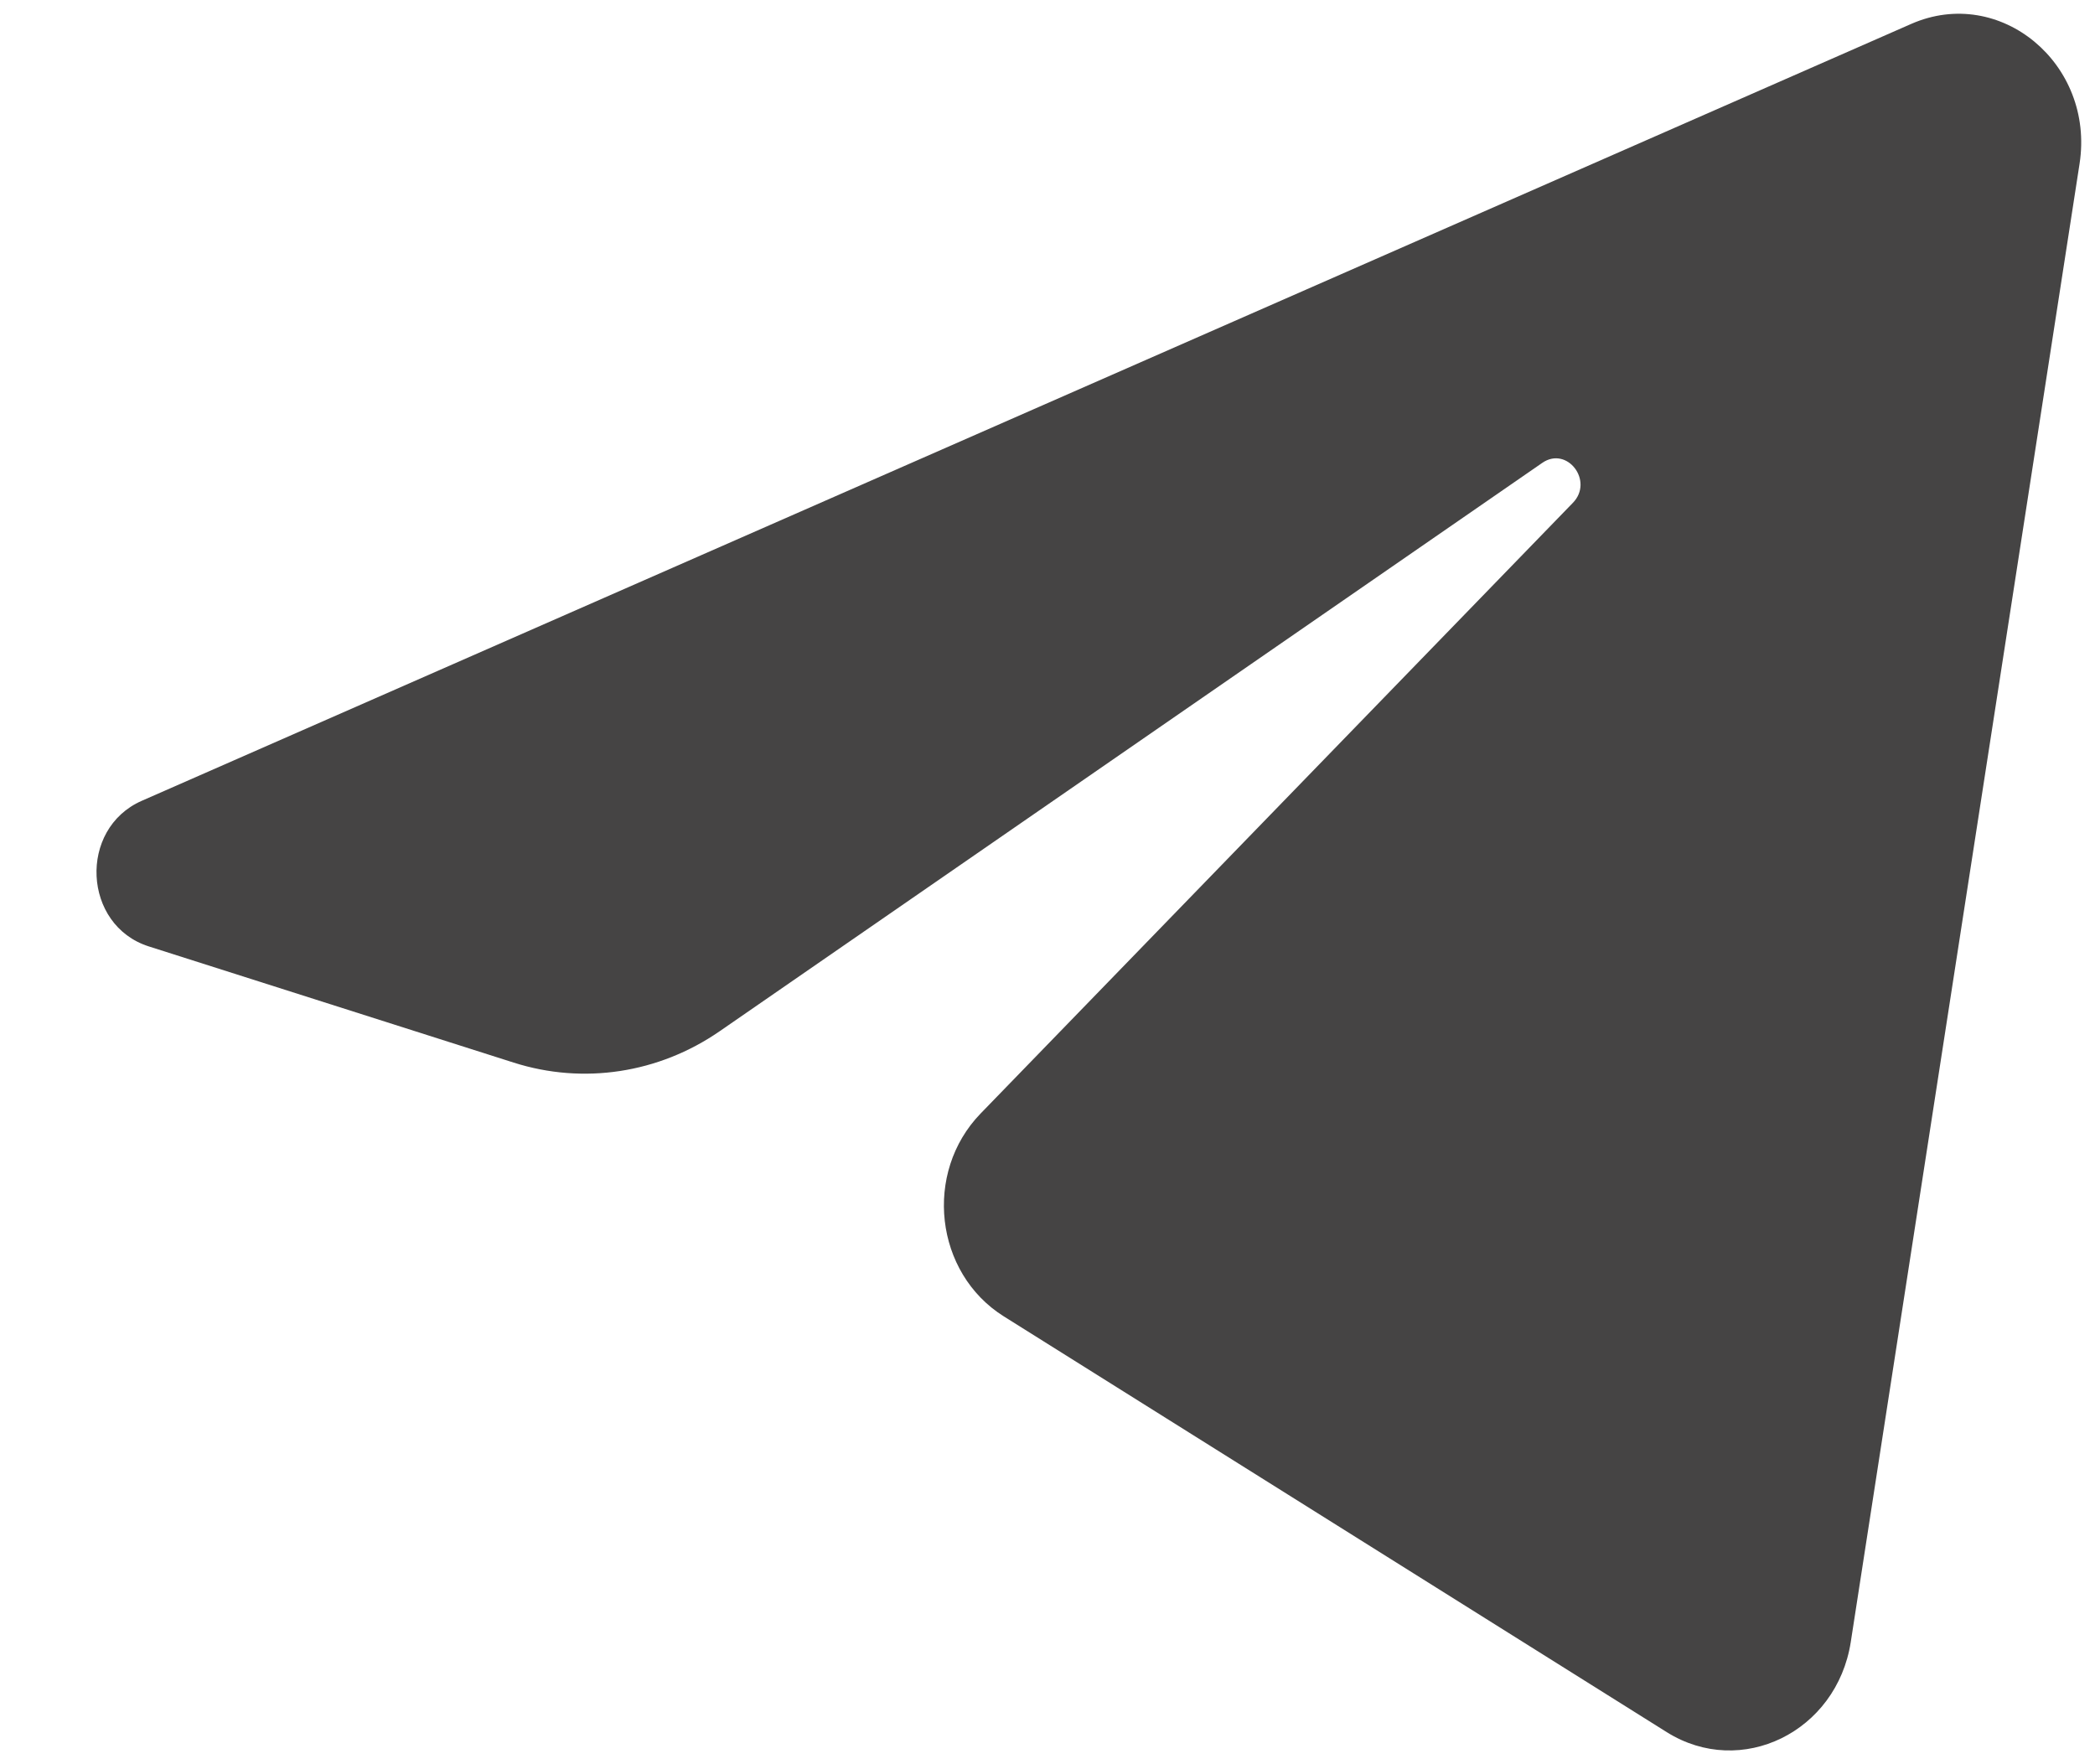
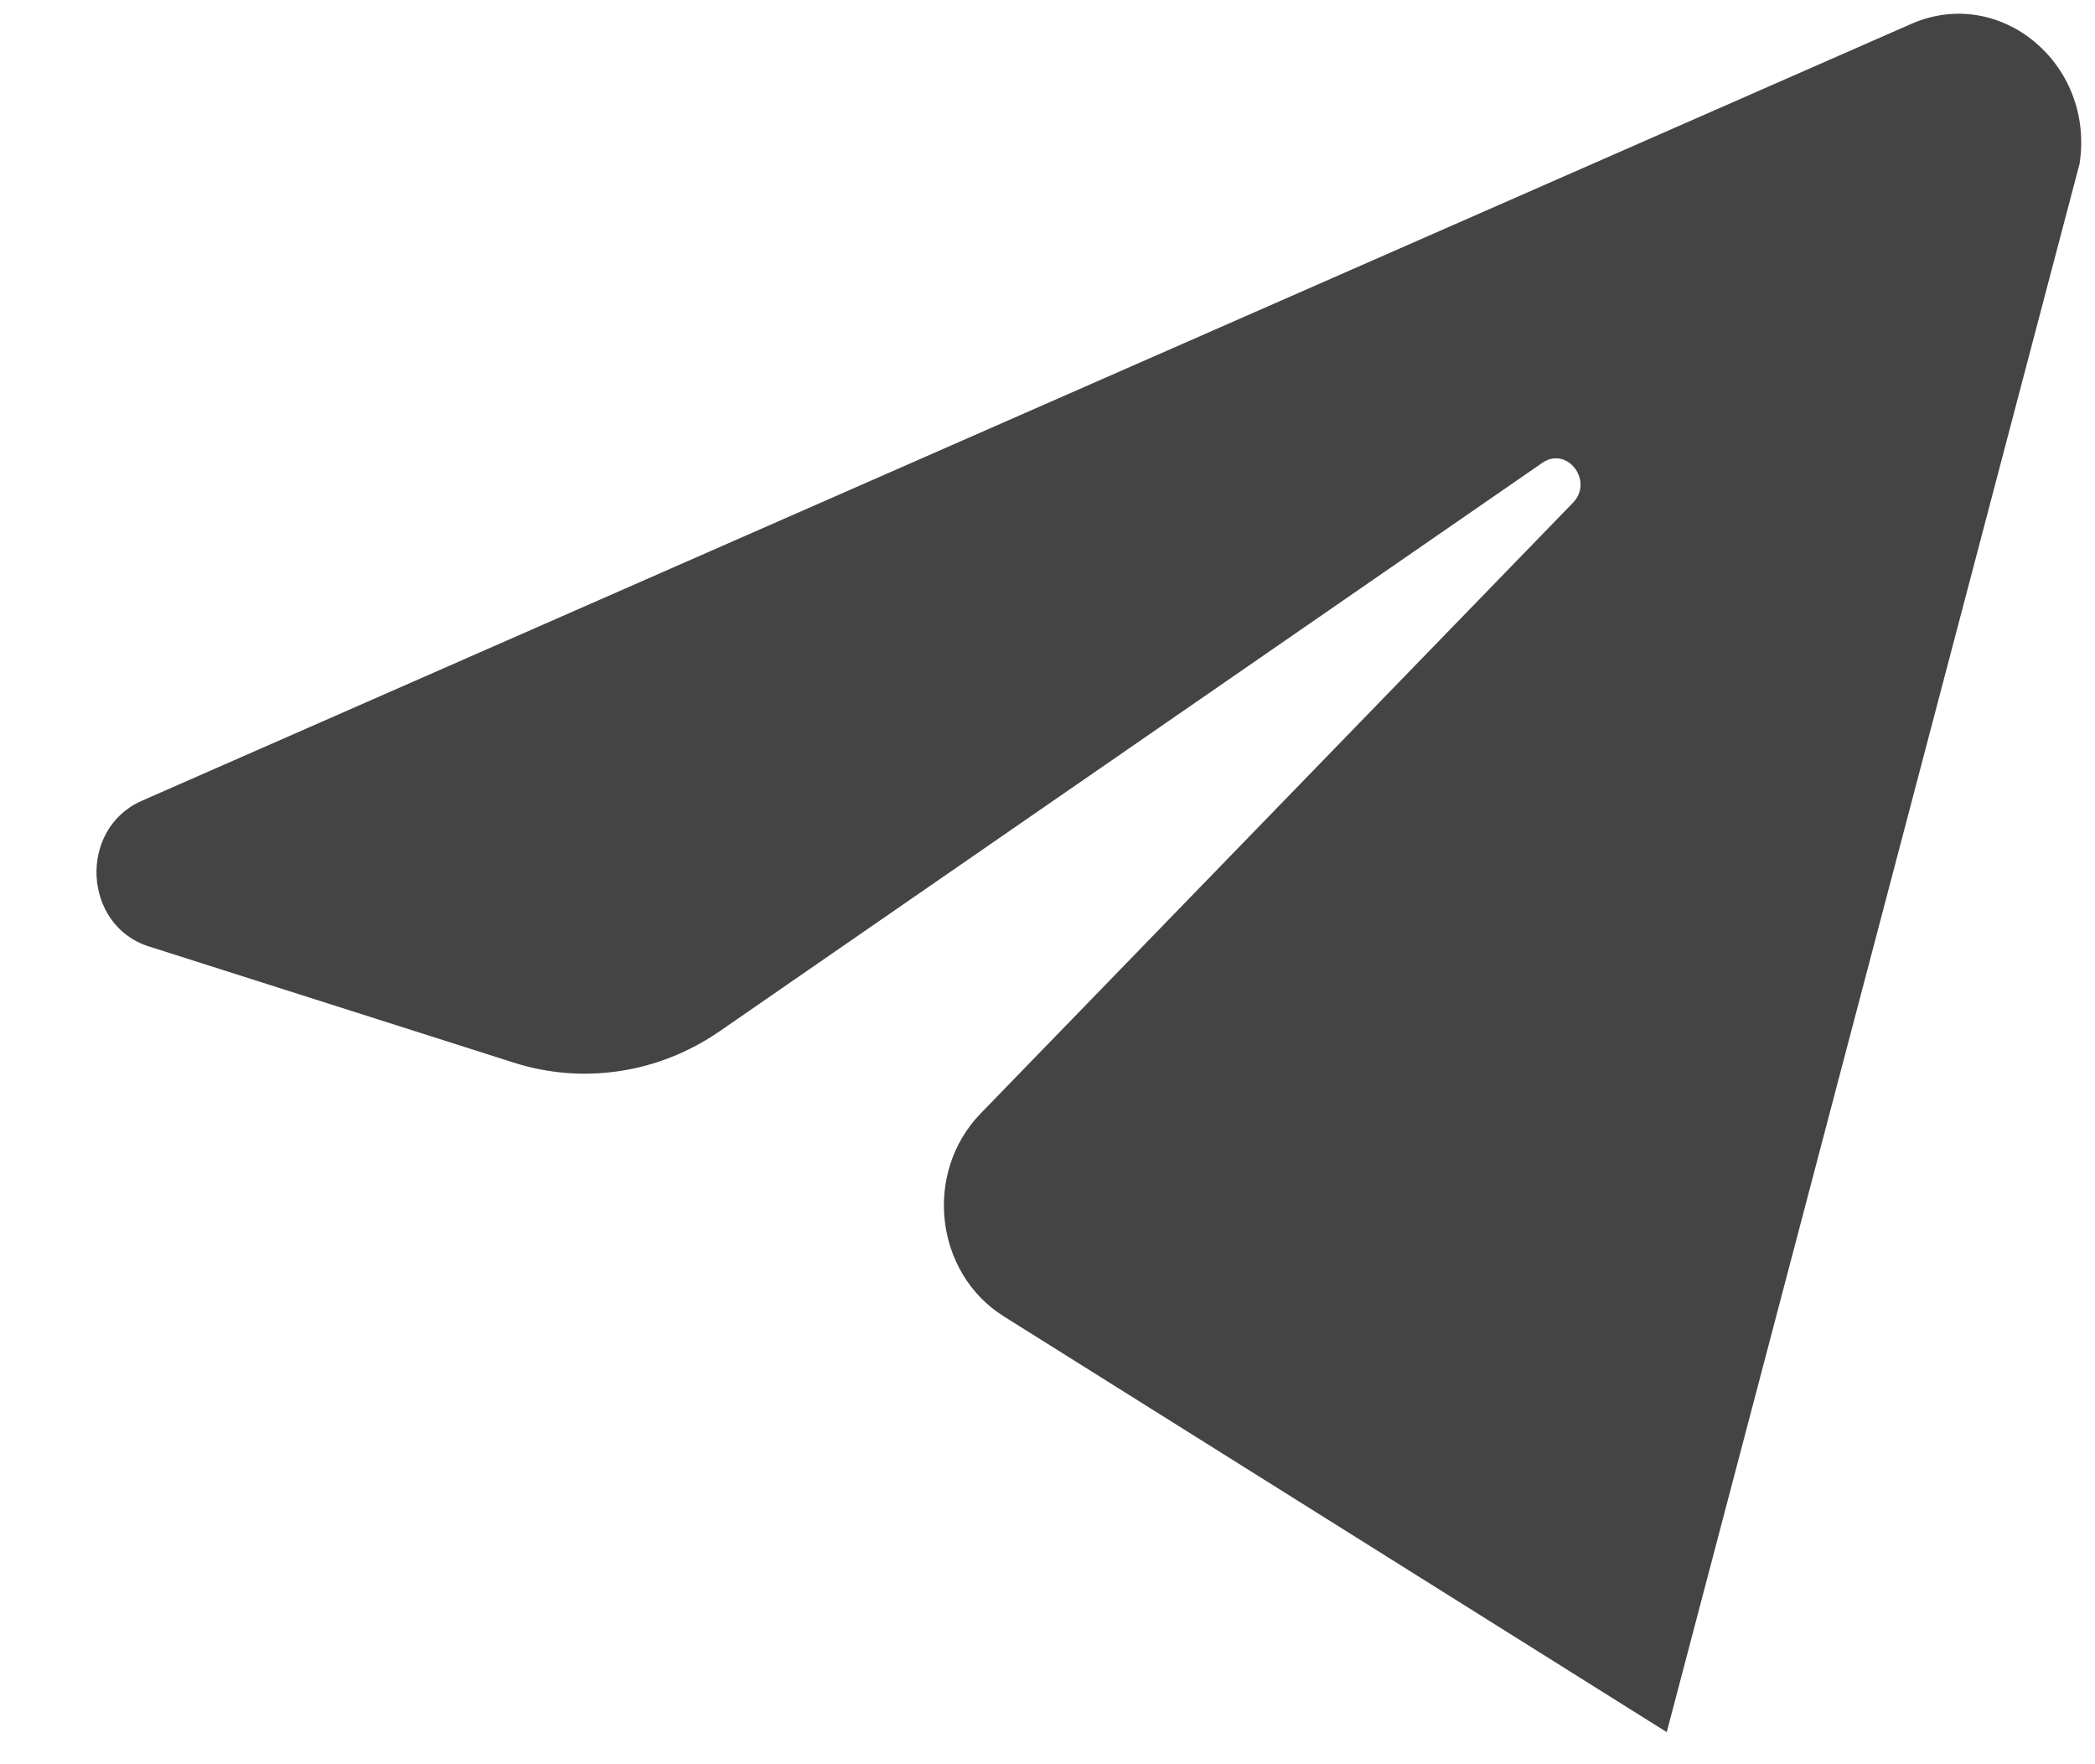
<svg xmlns="http://www.w3.org/2000/svg" width="19" height="16" viewBox="0 0 19 16" fill="none">
-   <path d="M18.86 1.485C19 0.579 18.139 -0.137 17.333 0.217L1.285 7.263C0.708 7.517 0.75 8.392 1.349 8.583L4.659 9.637C5.29 9.838 5.974 9.734 6.526 9.353L13.987 4.198C14.212 4.042 14.457 4.362 14.265 4.56L8.894 10.098C8.373 10.635 8.477 11.545 9.103 11.938L15.116 15.709C15.791 16.132 16.658 15.707 16.785 14.892L18.86 1.485Z" fill="#454444" />
+   <path d="M18.86 1.485C19 0.579 18.139 -0.137 17.333 0.217L1.285 7.263C0.708 7.517 0.75 8.392 1.349 8.583L4.659 9.637C5.29 9.838 5.974 9.734 6.526 9.353L13.987 4.198C14.212 4.042 14.457 4.362 14.265 4.56L8.894 10.098C8.373 10.635 8.477 11.545 9.103 11.938L15.116 15.709L18.86 1.485Z" fill="#454444" />
</svg>